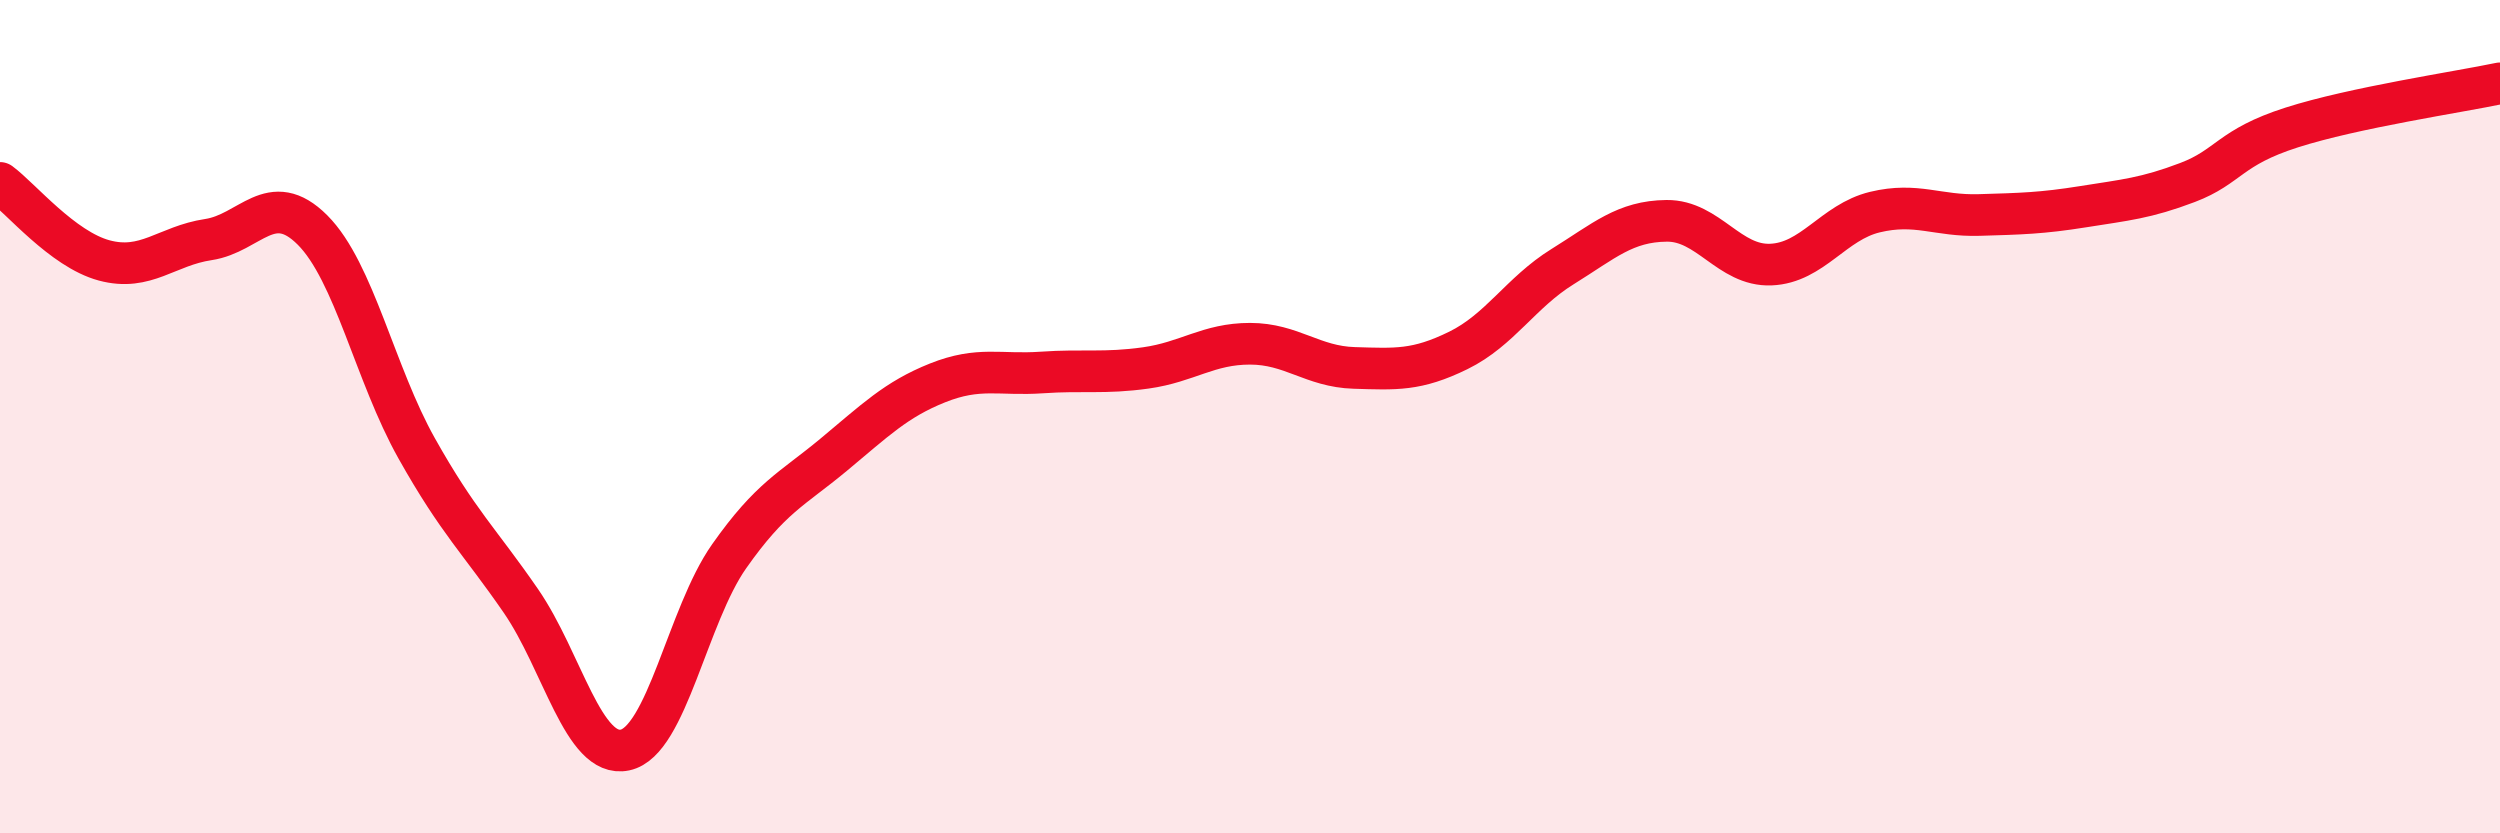
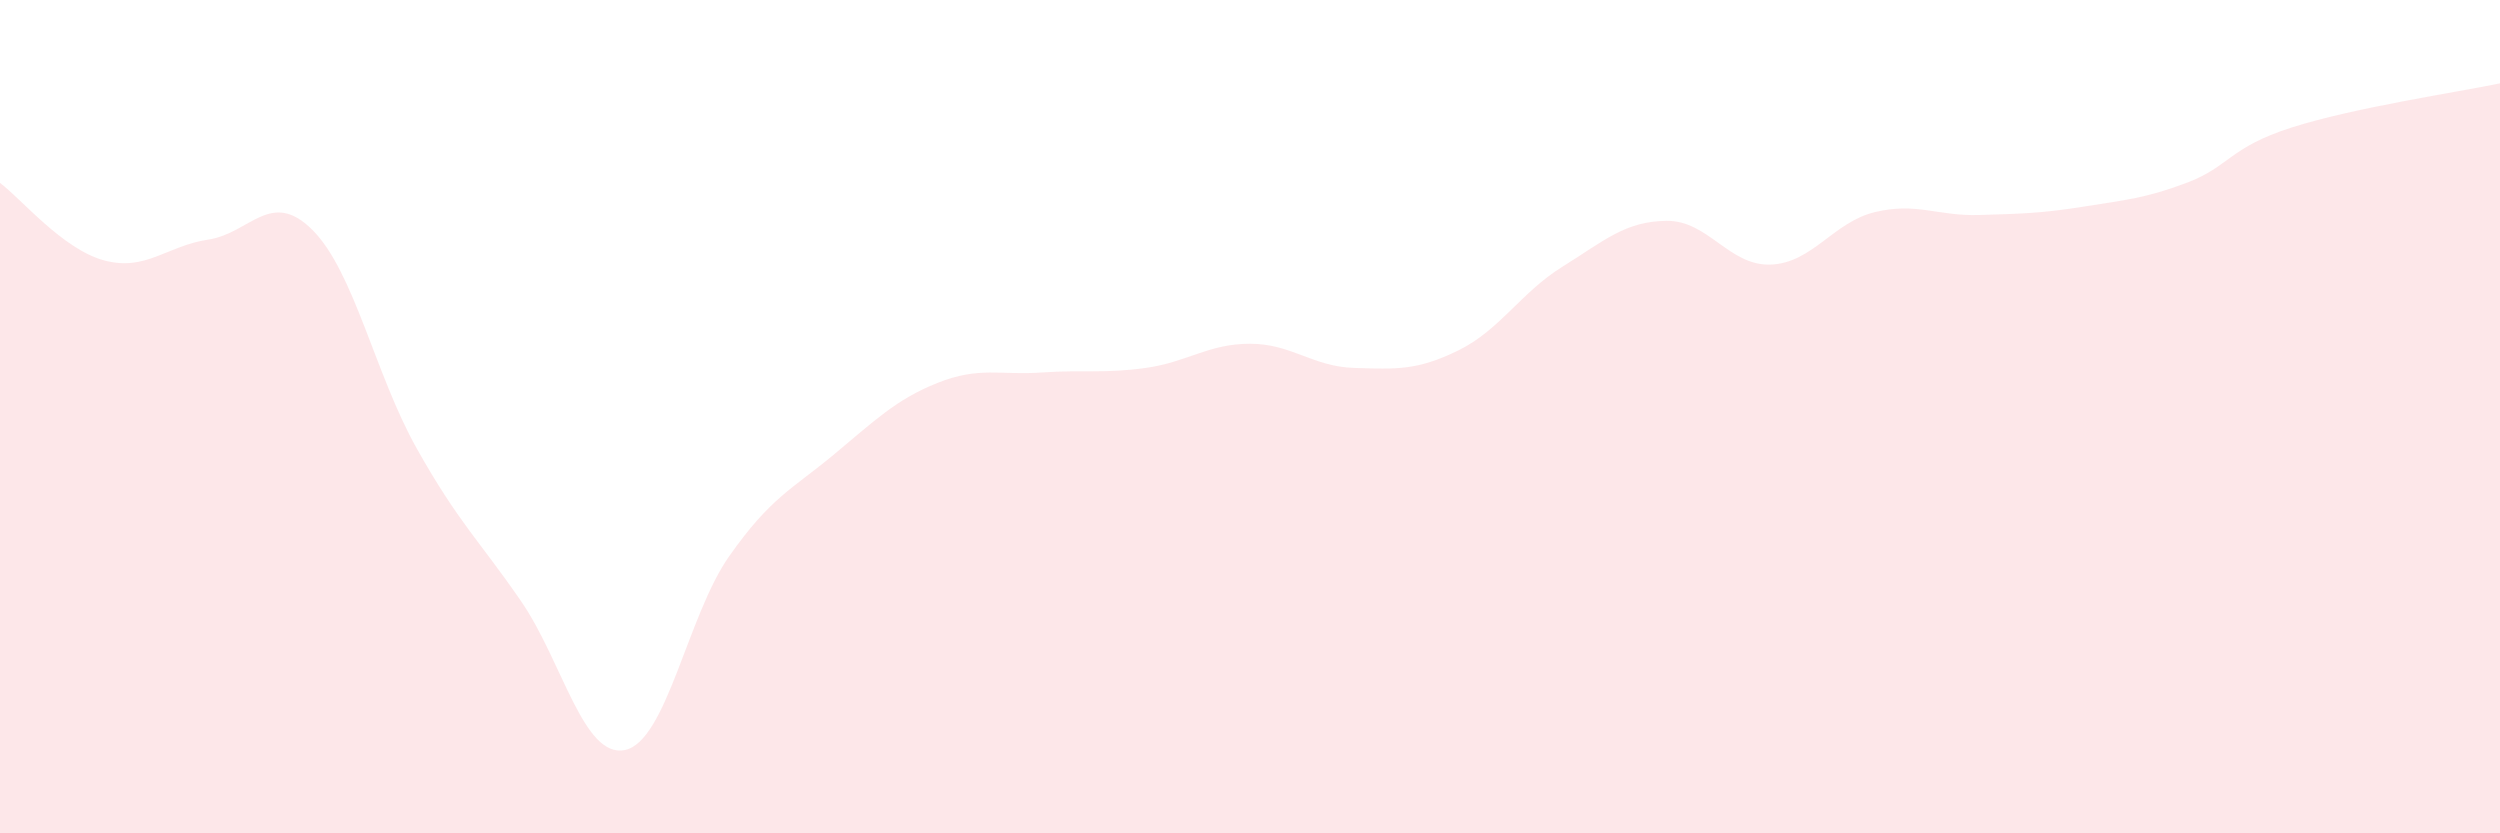
<svg xmlns="http://www.w3.org/2000/svg" width="60" height="20" viewBox="0 0 60 20">
  <path d="M 0,4.39 C 0.5,4.76 1.5,5.98 2.5,6.25 C 3.5,6.52 4,5.9 5,5.75 C 6,5.6 6.5,4.52 7.5,5.52 C 8.5,6.52 9,8.98 10,10.76 C 11,12.54 11.5,12.97 12.5,14.42 C 13.5,15.87 14,18.21 15,18 C 16,17.79 16.5,14.77 17.5,13.35 C 18.5,11.93 19,11.75 20,10.92 C 21,10.09 21.5,9.59 22.5,9.19 C 23.5,8.79 24,9.01 25,8.94 C 26,8.87 26.5,8.97 27.5,8.83 C 28.5,8.69 29,8.25 30,8.25 C 31,8.25 31.5,8.8 32.5,8.83 C 33.5,8.86 34,8.9 35,8.41 C 36,7.92 36.5,7.02 37.5,6.4 C 38.5,5.78 39,5.31 40,5.3 C 41,5.29 41.5,6.39 42.5,6.35 C 43.5,6.31 44,5.33 45,5.09 C 46,4.85 46.5,5.19 47.5,5.16 C 48.5,5.13 49,5.12 50,4.96 C 51,4.8 51.5,4.76 52.5,4.38 C 53.5,4 53.5,3.54 55,3.06 C 56.5,2.58 59,2.21 60,2L60 20L0 20Z" fill="#EB0A25" opacity="0.1" stroke-linecap="round" stroke-linejoin="round" />
-   <path d="M 0,4.39 C 0.5,4.76 1.5,5.98 2.5,6.25 C 3.5,6.52 4,5.9 5,5.75 C 6,5.6 6.5,4.52 7.5,5.52 C 8.5,6.52 9,8.98 10,10.76 C 11,12.54 11.5,12.97 12.5,14.42 C 13.5,15.87 14,18.21 15,18 C 16,17.79 16.5,14.77 17.5,13.35 C 18.5,11.93 19,11.75 20,10.92 C 21,10.09 21.5,9.59 22.5,9.19 C 23.5,8.79 24,9.01 25,8.94 C 26,8.87 26.5,8.97 27.5,8.83 C 28.5,8.69 29,8.25 30,8.25 C 31,8.25 31.5,8.8 32.5,8.83 C 33.5,8.86 34,8.9 35,8.41 C 36,7.92 36.5,7.02 37.5,6.4 C 38.5,5.78 39,5.31 40,5.3 C 41,5.29 41.5,6.39 42.5,6.35 C 43.5,6.31 44,5.33 45,5.09 C 46,4.85 46.5,5.19 47.5,5.16 C 48.5,5.13 49,5.12 50,4.96 C 51,4.8 51.5,4.76 52.5,4.38 C 53.5,4 53.5,3.54 55,3.06 C 56.5,2.58 59,2.21 60,2" stroke="#EB0A25" stroke-width="1" fill="none" stroke-linecap="round" stroke-linejoin="round" />
</svg>